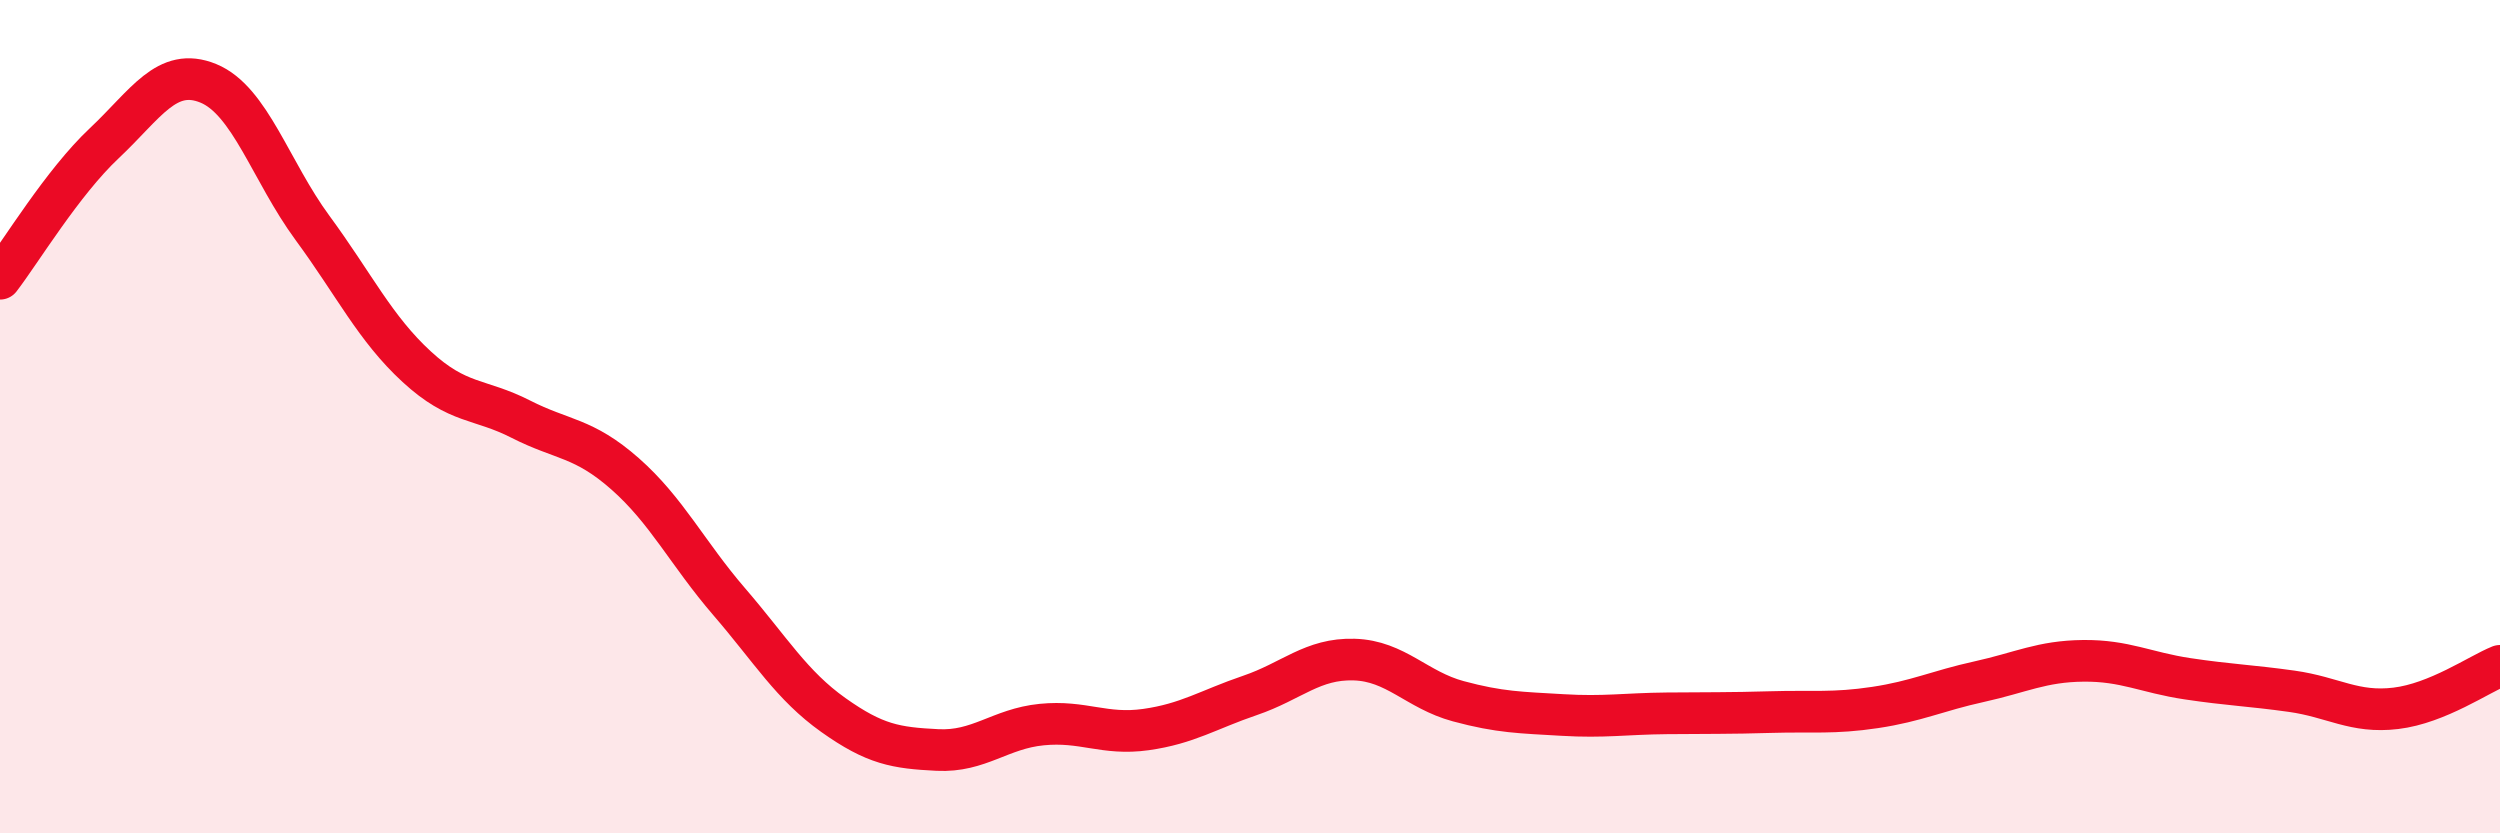
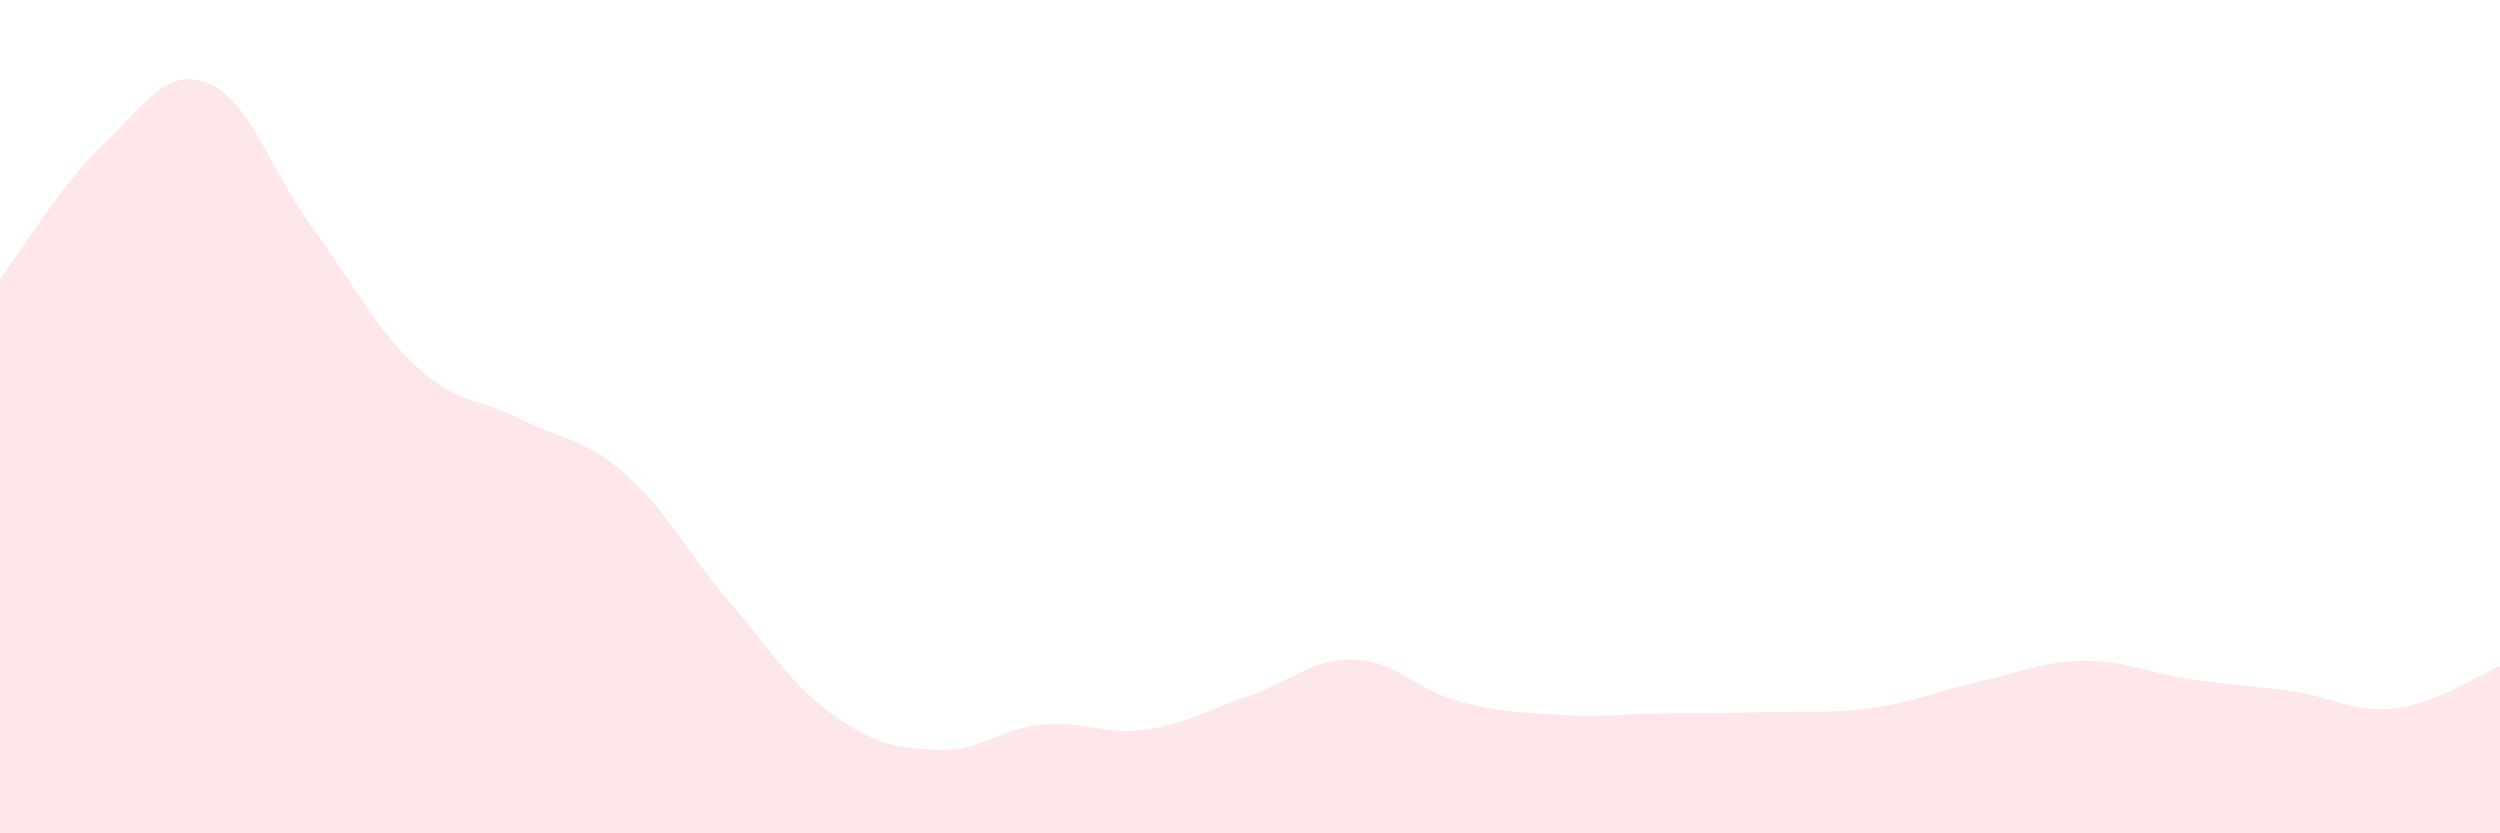
<svg xmlns="http://www.w3.org/2000/svg" width="60" height="20" viewBox="0 0 60 20">
  <path d="M 0,6.69 C 0.5,6.04 1.5,4.38 2.5,3.44 C 3.5,2.5 4,1.59 5,2 C 6,2.41 6.5,4.11 7.5,5.47 C 8.5,6.83 9,7.88 10,8.8 C 11,9.72 11.5,9.55 12.5,10.06 C 13.5,10.57 14,10.49 15,11.37 C 16,12.25 16.5,13.28 17.5,14.44 C 18.5,15.6 19,16.45 20,17.16 C 21,17.87 21.5,17.95 22.5,18 C 23.5,18.05 24,17.49 25,17.39 C 26,17.29 26.5,17.65 27.5,17.51 C 28.5,17.37 29,17.03 30,16.69 C 31,16.35 31.5,15.8 32.5,15.83 C 33.5,15.86 34,16.56 35,16.83 C 36,17.1 36.5,17.1 37.5,17.16 C 38.5,17.22 39,17.13 40,17.12 C 41,17.11 41.5,17.12 42.5,17.09 C 43.5,17.06 44,17.13 45,16.98 C 46,16.83 46.5,16.58 47.5,16.36 C 48.5,16.14 49,15.87 50,15.86 C 51,15.85 51.5,16.14 52.5,16.29 C 53.5,16.44 54,16.45 55,16.59 C 56,16.73 56.5,17.12 57.5,17 C 58.5,16.88 59.5,16.18 60,15.98L60 20L0 20Z" fill="#EB0A25" opacity="0.1" stroke-linecap="round" stroke-linejoin="round" />
-   <path d="M 0,6.69 C 0.5,6.04 1.5,4.38 2.5,3.44 C 3.5,2.5 4,1.59 5,2 C 6,2.41 6.5,4.11 7.5,5.47 C 8.5,6.83 9,7.88 10,8.8 C 11,9.72 11.5,9.55 12.5,10.06 C 13.5,10.57 14,10.49 15,11.37 C 16,12.25 16.5,13.28 17.5,14.44 C 18.5,15.6 19,16.45 20,17.16 C 21,17.87 21.5,17.95 22.5,18 C 23.5,18.05 24,17.49 25,17.39 C 26,17.29 26.5,17.65 27.5,17.51 C 28.5,17.37 29,17.03 30,16.69 C 31,16.35 31.5,15.8 32.5,15.83 C 33.5,15.86 34,16.56 35,16.83 C 36,17.1 36.5,17.1 37.5,17.16 C 38.5,17.22 39,17.13 40,17.12 C 41,17.11 41.5,17.12 42.5,17.09 C 43.5,17.06 44,17.13 45,16.98 C 46,16.83 46.5,16.58 47.5,16.36 C 48.5,16.14 49,15.87 50,15.86 C 51,15.85 51.5,16.14 52.5,16.29 C 53.5,16.44 54,16.45 55,16.59 C 56,16.73 56.5,17.12 57.5,17 C 58.5,16.88 59.5,16.18 60,15.98" stroke="#EB0A25" stroke-width="1" fill="none" stroke-linecap="round" stroke-linejoin="round" />
</svg>